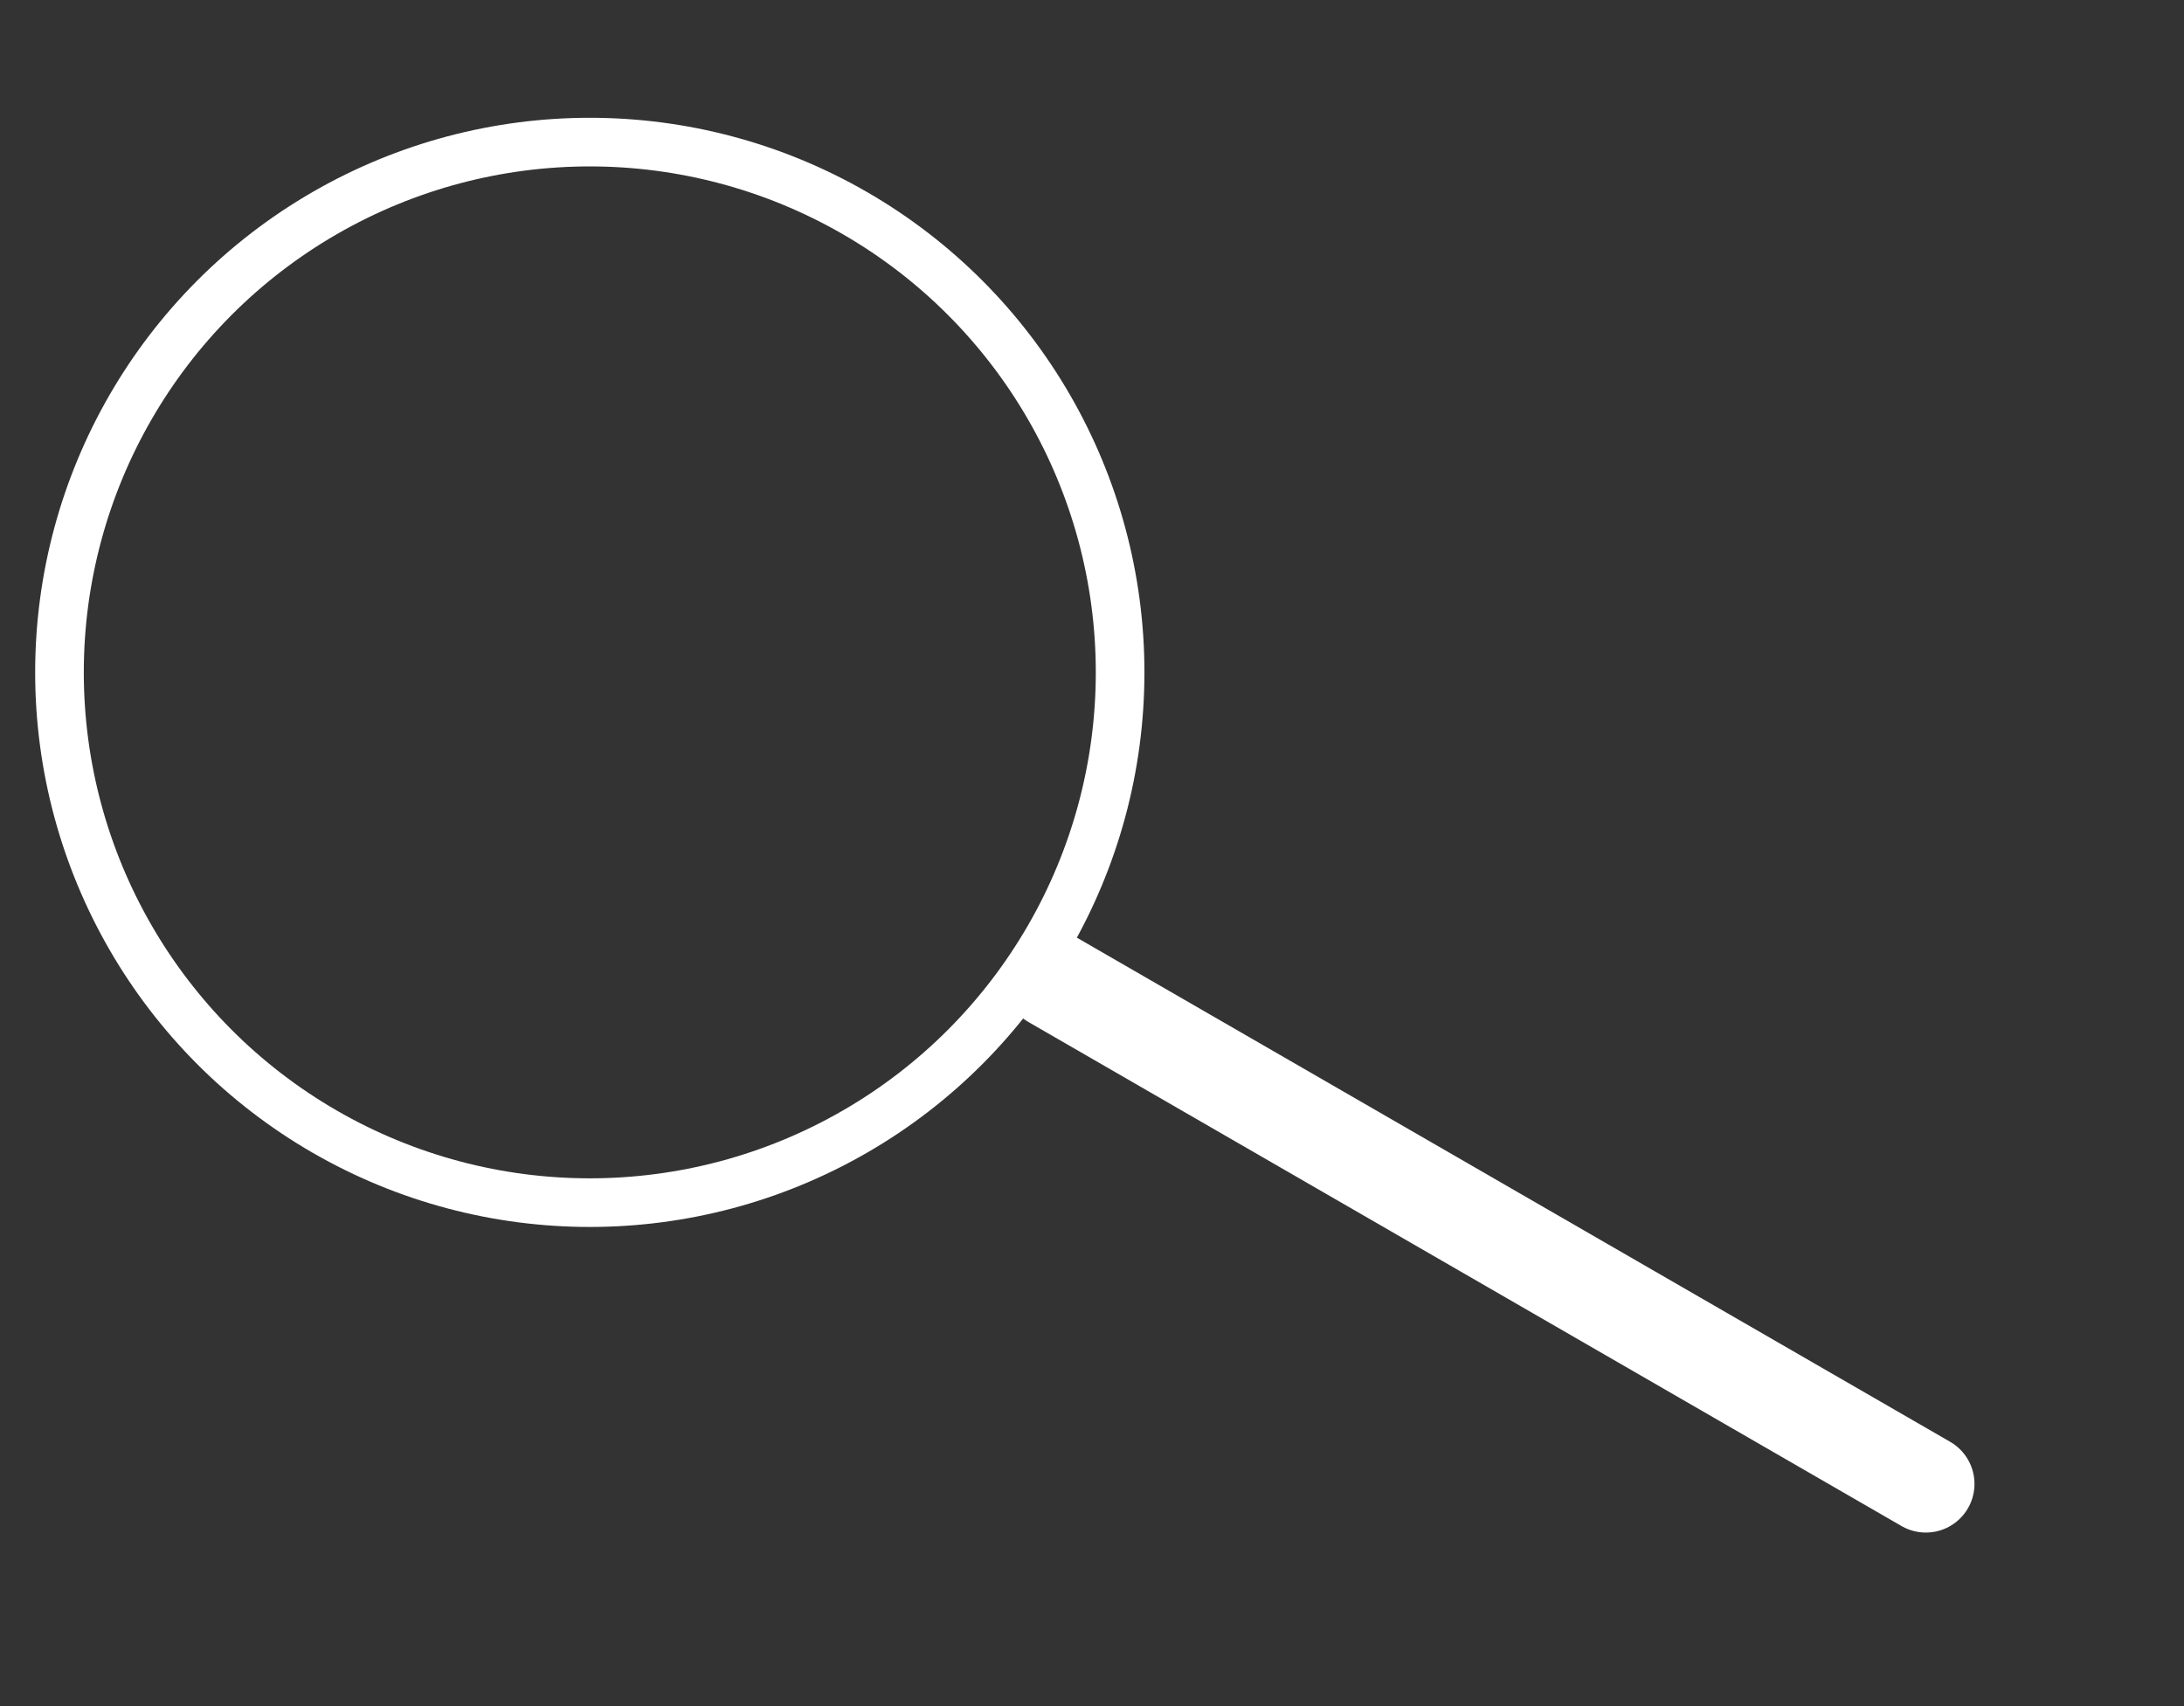
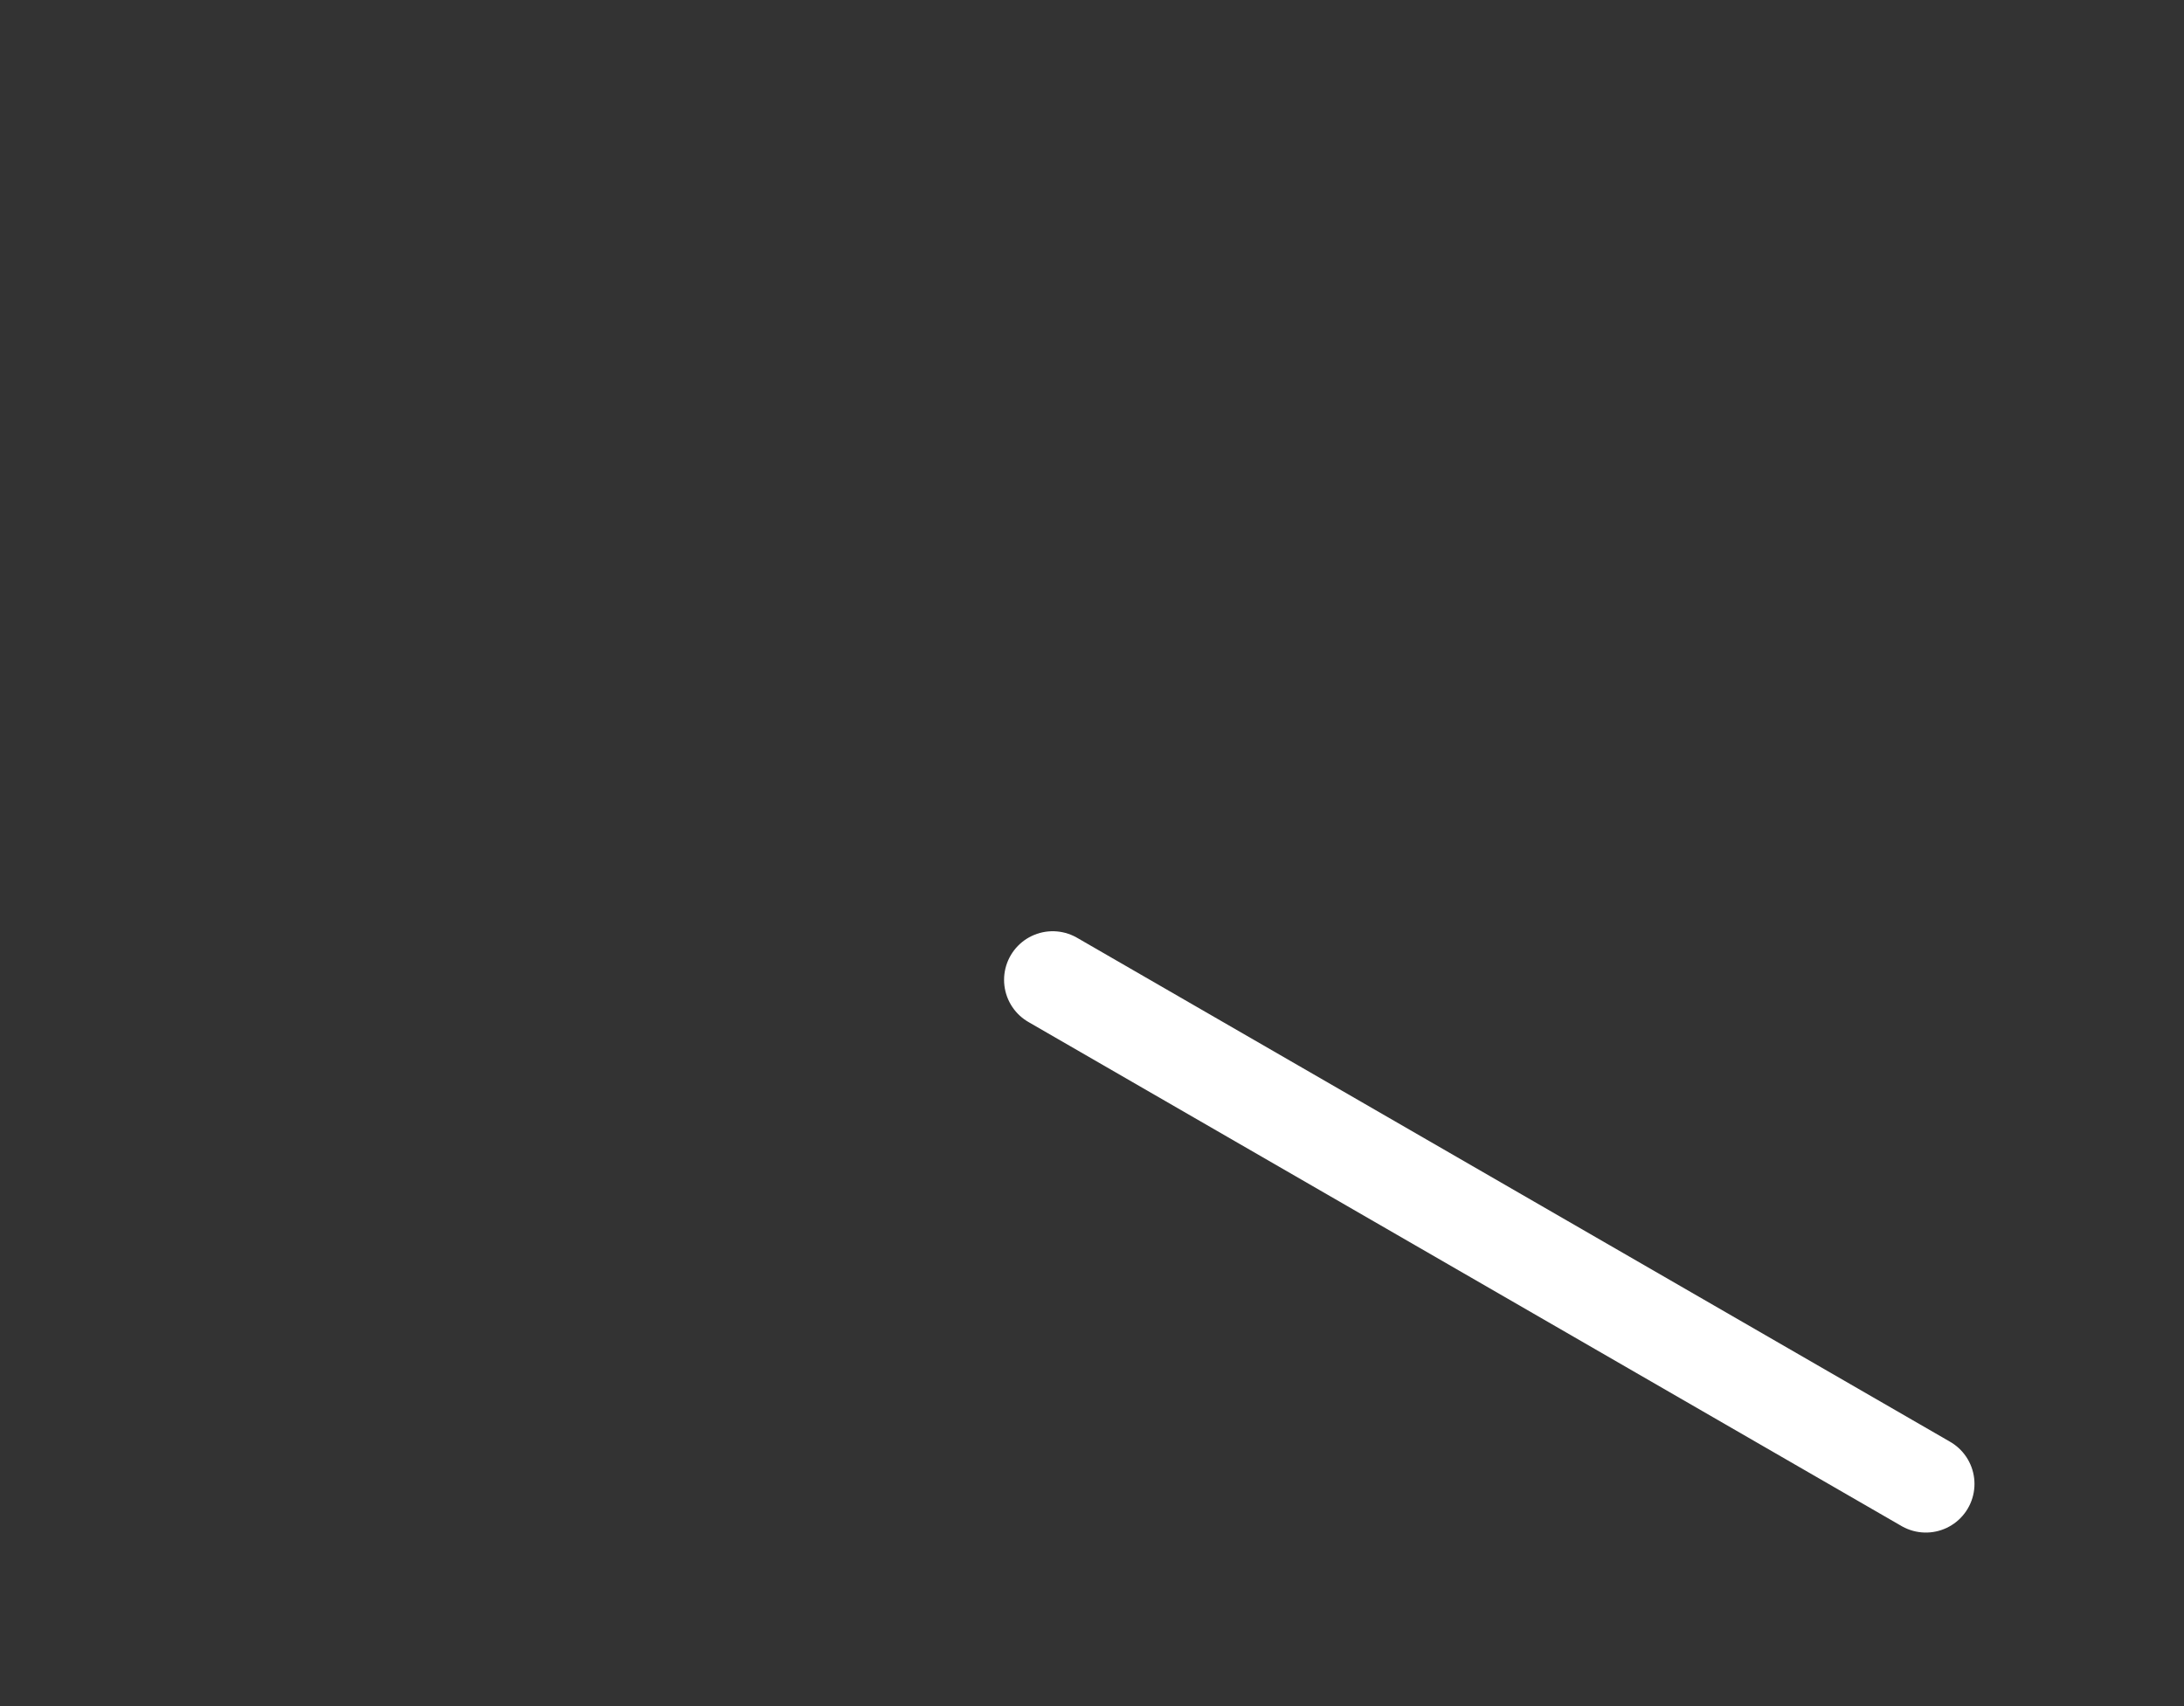
<svg xmlns="http://www.w3.org/2000/svg" version="1.1" id="Layer_1" x="0px" y="0px" viewBox="0 0 449.06 350.83" style="enable-background:new 0 0 449.06 350.83;" xml:space="preserve">
  <rect x="0" y="0" width="449.06" height="350.83" fill="#333333" stroke="none" />
  <style type="text/css">
	.circle{fill:none;stroke:#ffffff;stroke-width:10;stroke-miterlimit:10;}
	.line{fill:none;stroke:#ffffff;stroke-width:20;stroke-linecap:round;stroke-miterlimit:10;}
</style>
-   <circle class="circle" cx="121.27" cy="138.26" r="109.04" />
  <line class="line" x1="395.98" y1="305.14" x2="216.45" y2="201.49" />
</svg>